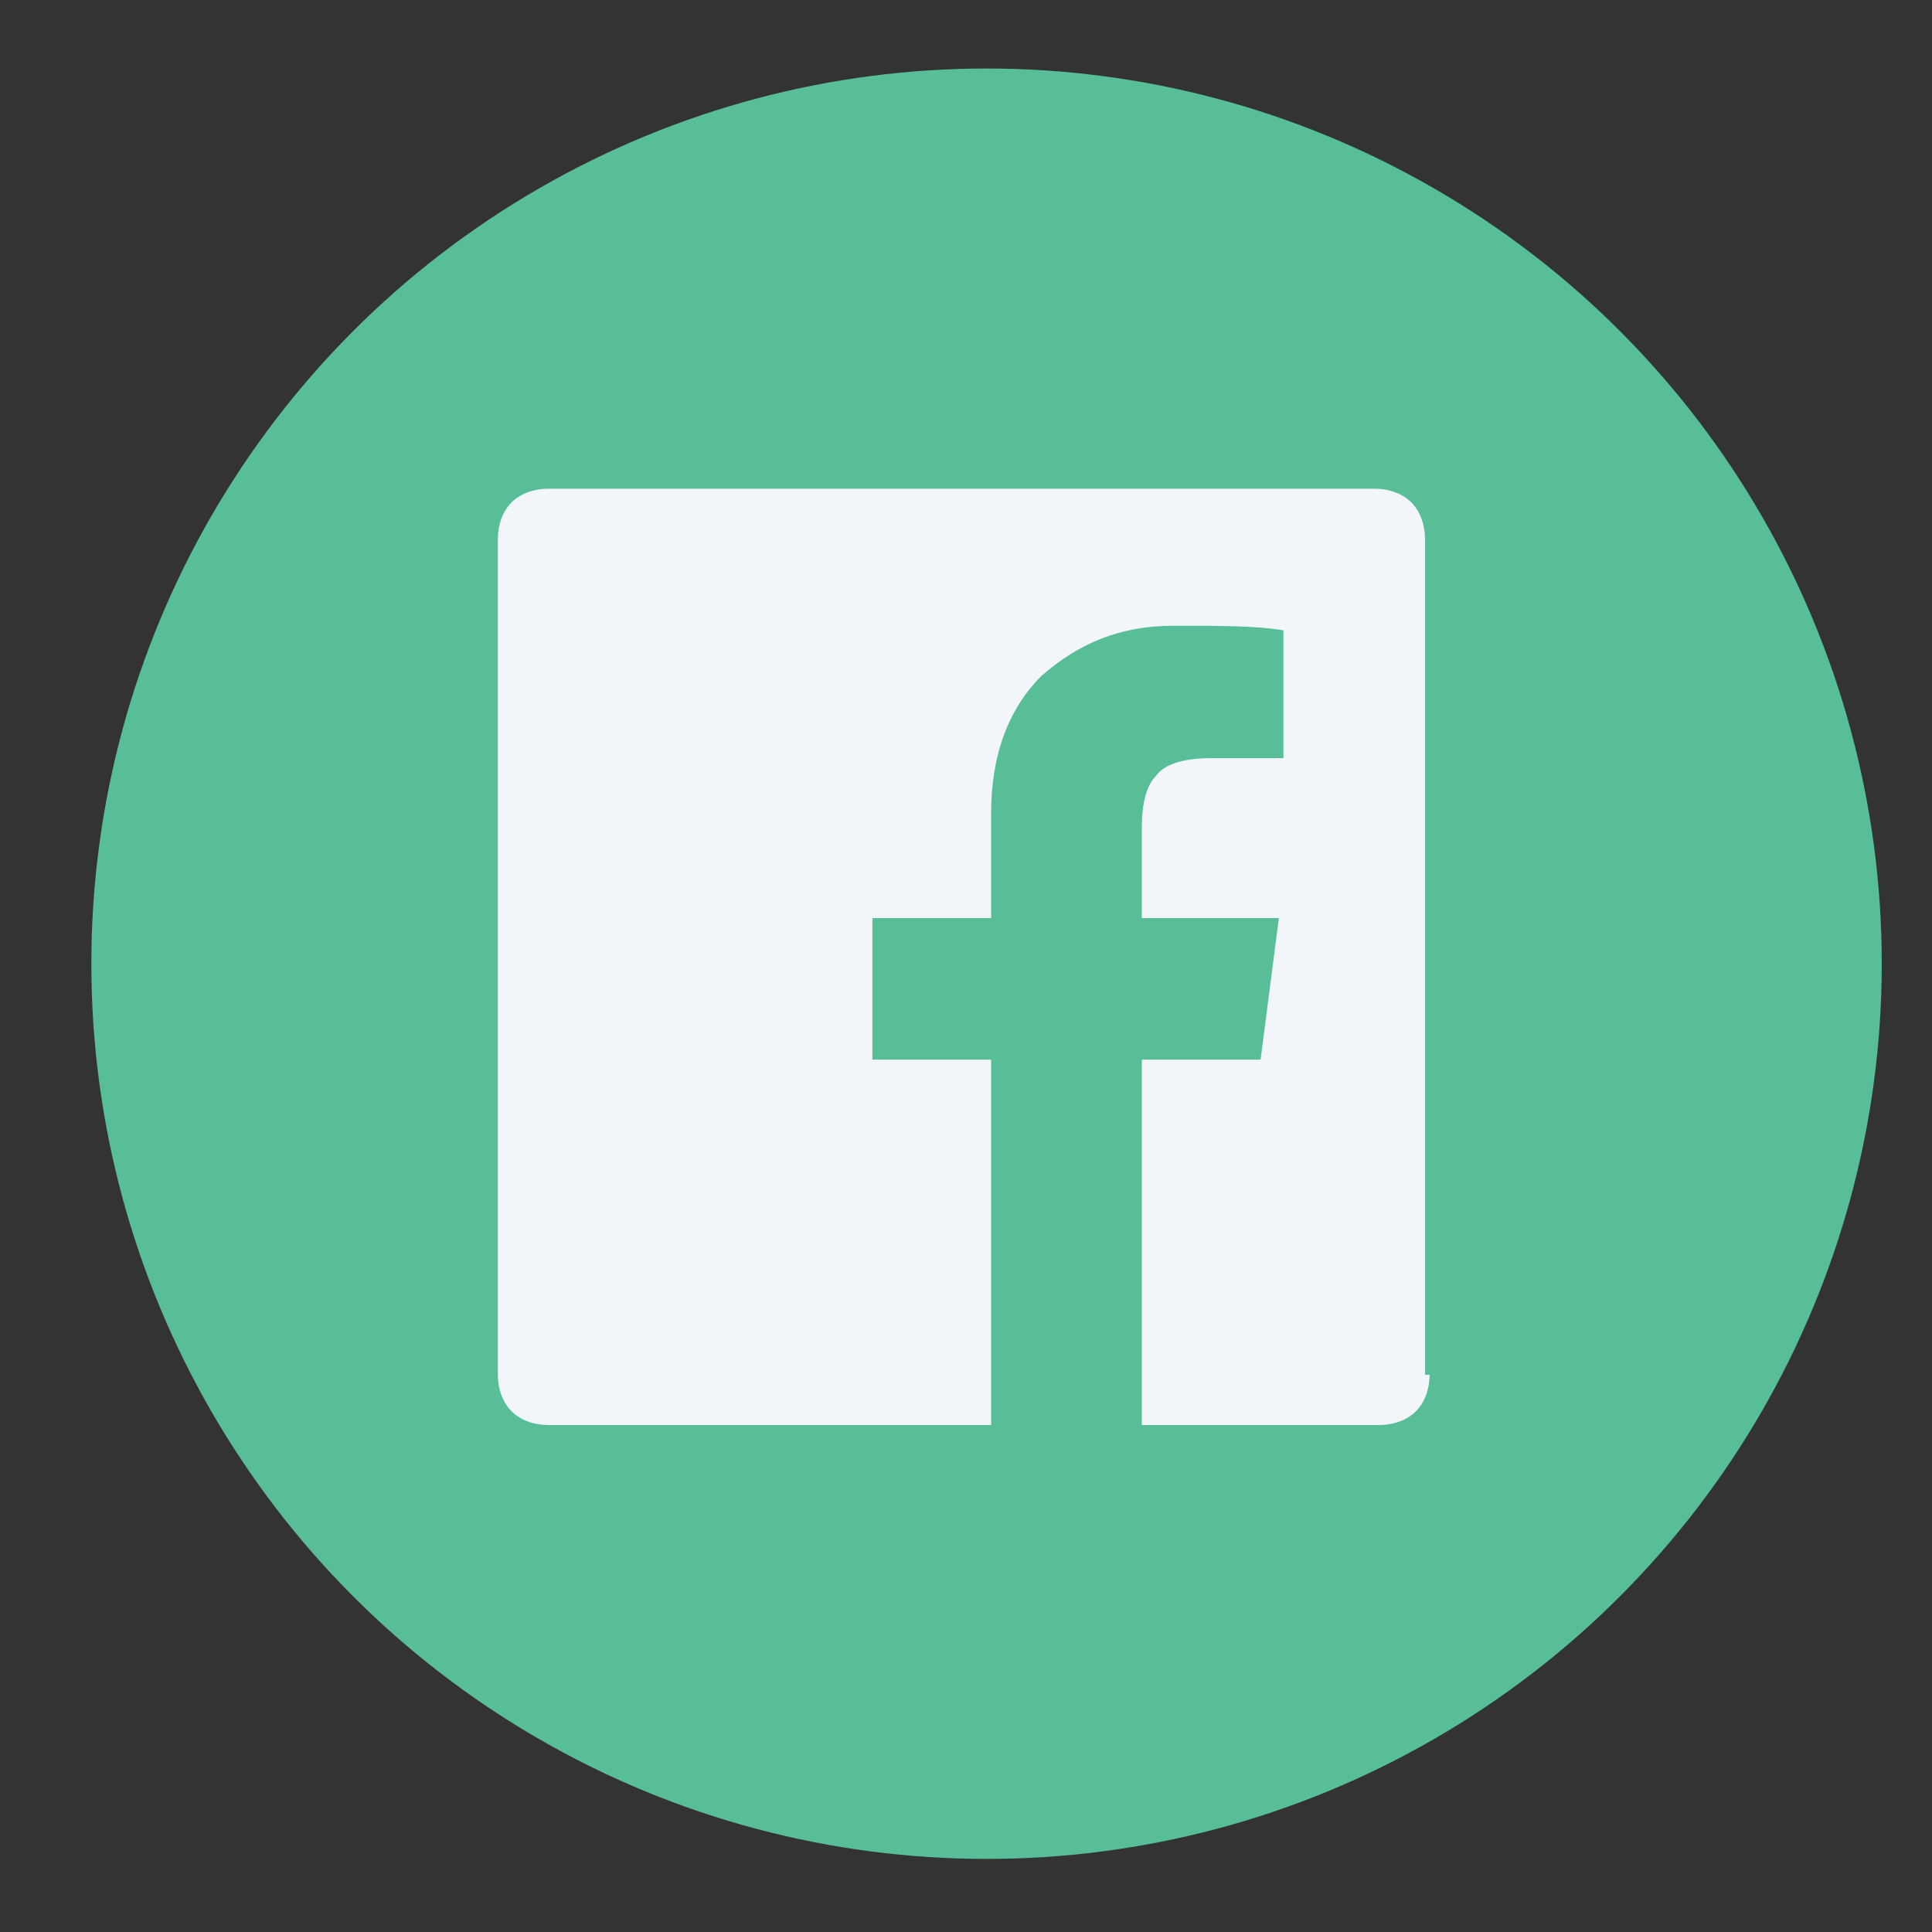
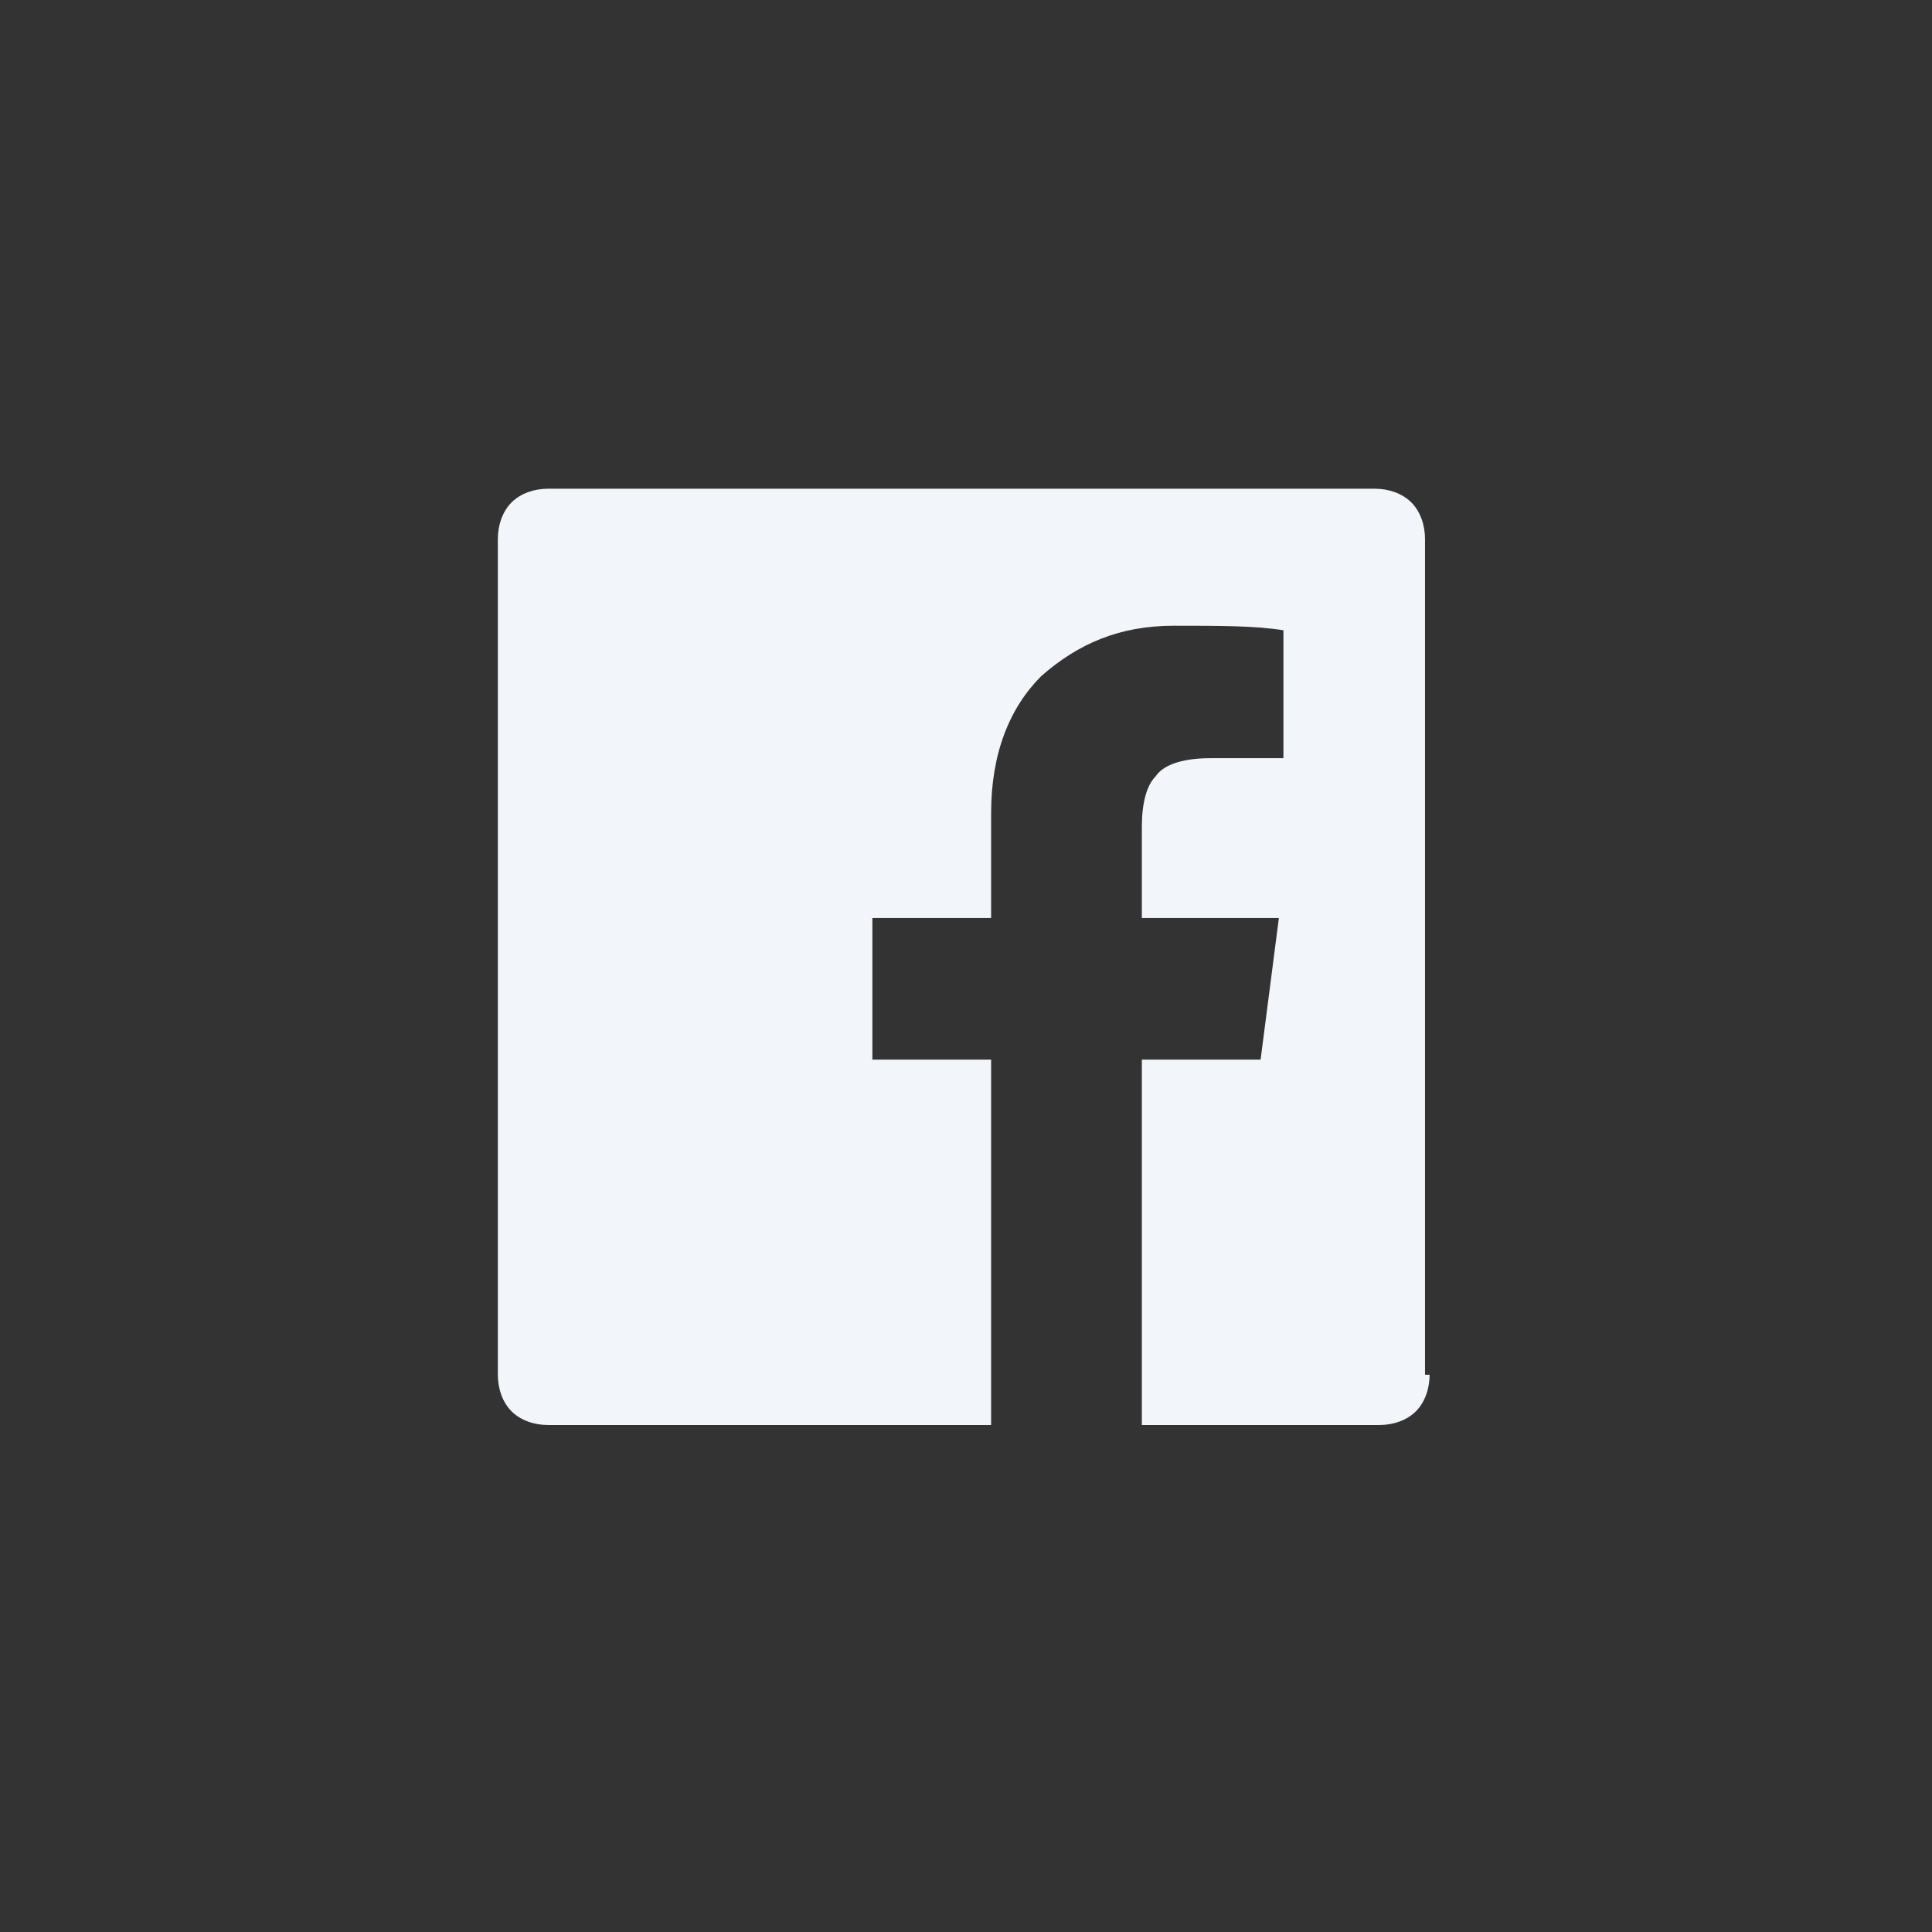
<svg xmlns="http://www.w3.org/2000/svg" version="1.1" id="Layer_1" x="0px" y="0px" viewBox="0 0 42.3 42.3" style="enable-background:new 0 0 42.3 42.3;" xml:space="preserve">
  <rect x="0" y="0" width="42.3" height="42.3" fill="#333333" stroke="none" />
  <style type="text/css">
	.st0{fill:#57BE97;}
	.st1{enable-background:new    ;}
	.st2{fill:#F2F5F9;}
</style>
  <g>
-     <circle class="st0" cx="21.6" cy="21.1" r="19.6" />
    <g class="st1">
      <path class="st2" d="M31.3,30.1c0,0.3-0.1,0.6-0.3,0.8c-0.2,0.2-0.5,0.3-0.8,0.3H25v-8h2.6l0.4-3.1h-3v-2c0-0.5,0.1-0.9,0.3-1.1    c0.2-0.3,0.7-0.4,1.2-0.4h1.6v-2.8c-0.6-0.1-1.4-0.1-2.4-0.1c-1.2,0-2.1,0.4-2.9,1.1c-0.7,0.7-1.1,1.7-1.1,3v2.3h-2.6v3.1h2.6v8    h-9.7c-0.3,0-0.6-0.1-0.8-0.3s-0.3-0.5-0.3-0.8V11.8c0-0.3,0.1-0.6,0.3-0.8s0.5-0.3,0.8-0.3h18.1c0.3,0,0.6,0.1,0.8,0.3    s0.3,0.5,0.3,0.8V30.1z" />
    </g>
  </g>
</svg>